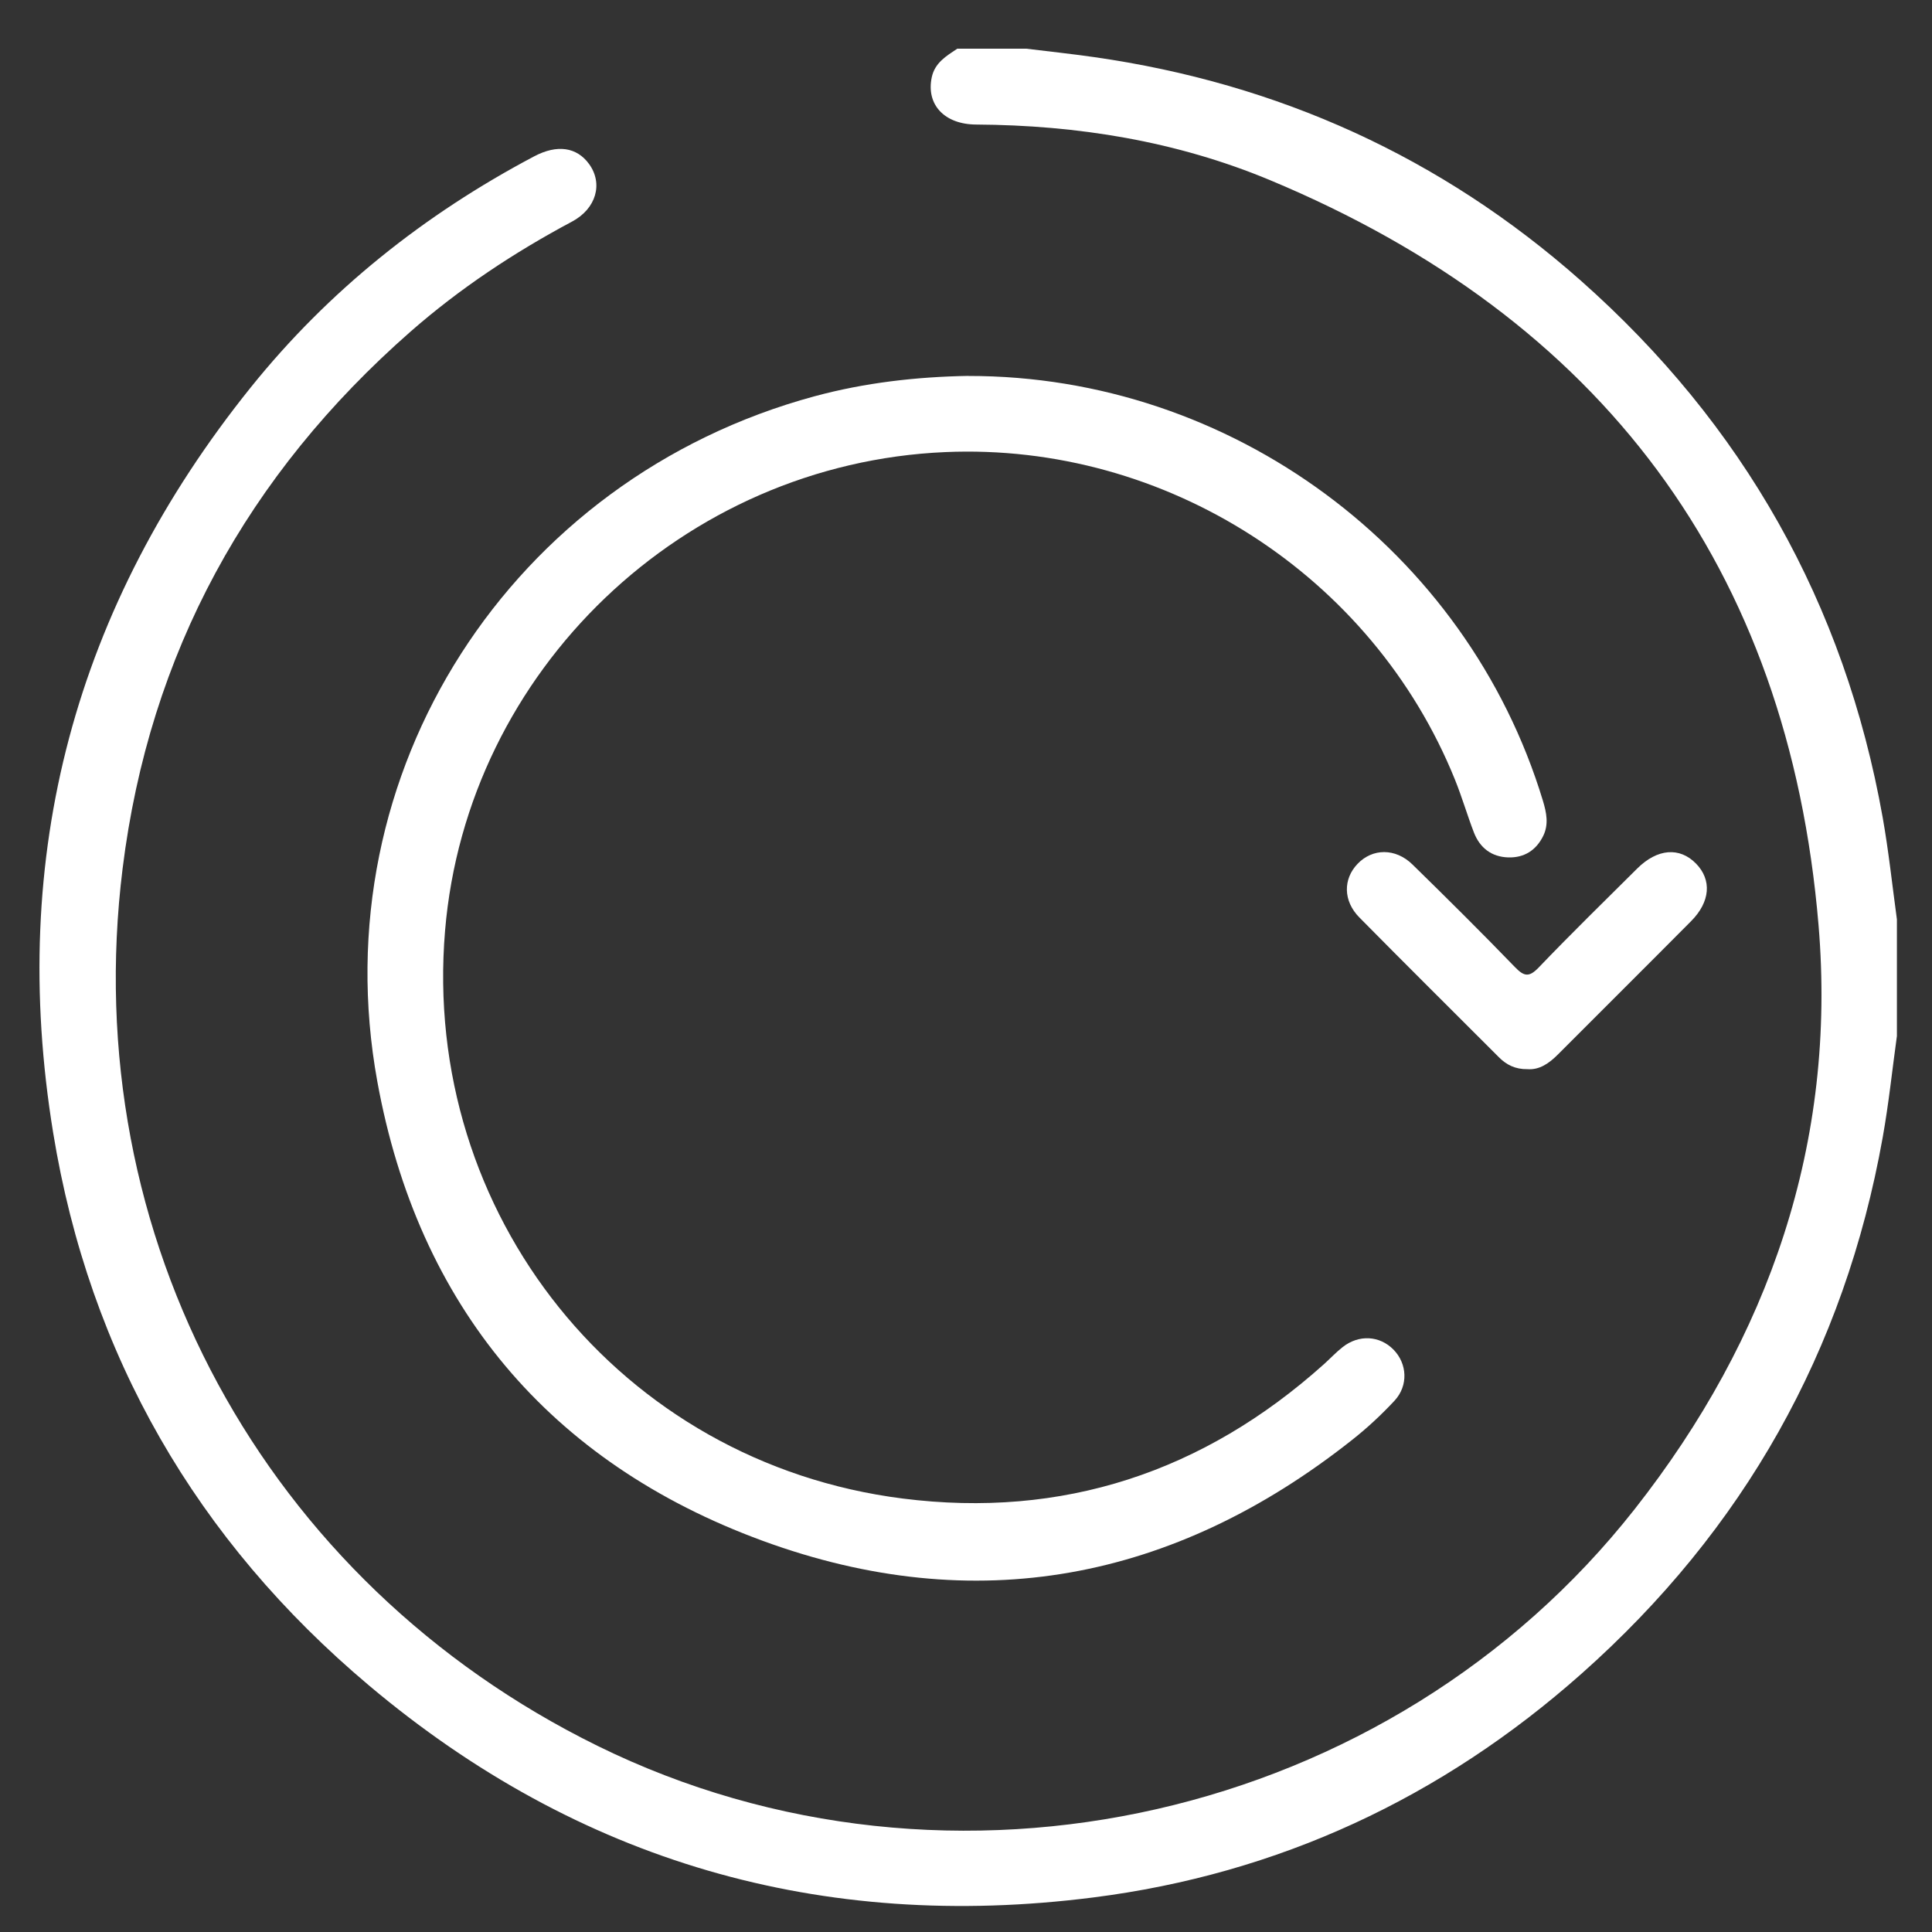
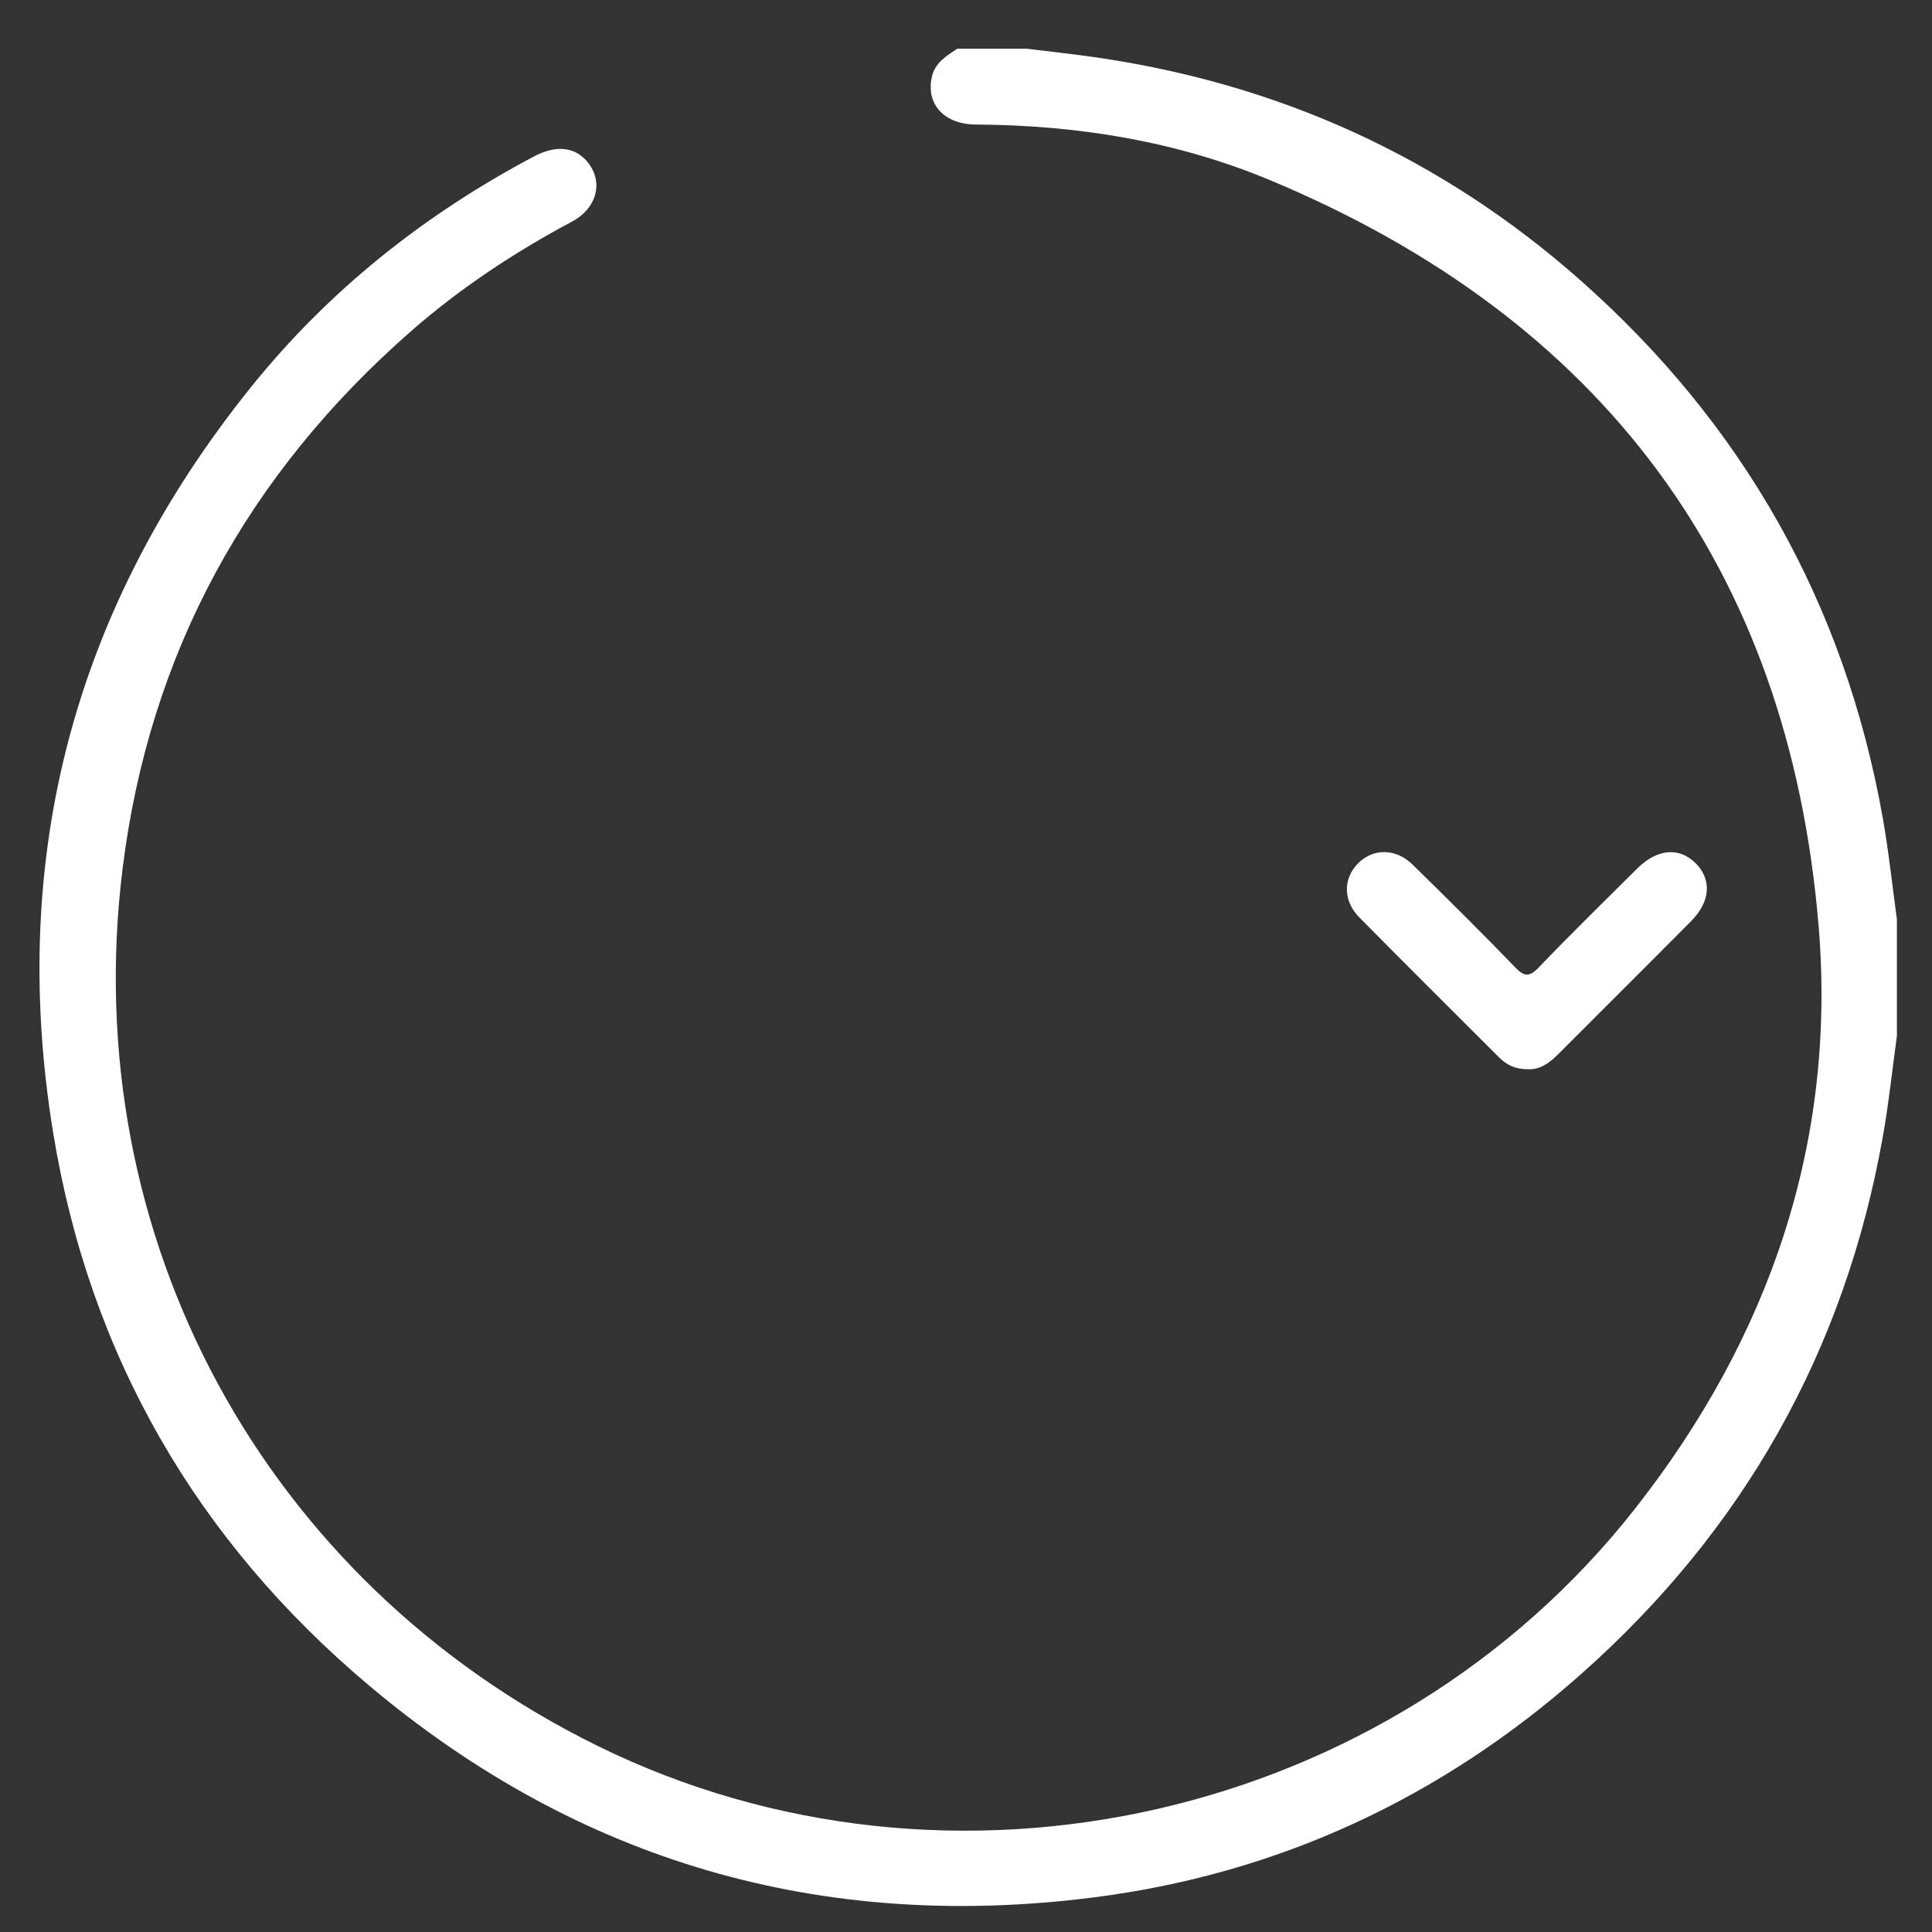
<svg xmlns="http://www.w3.org/2000/svg" id="Camada_1" data-name="Camada 1" viewBox="0 0 300 300">
  <rect x="0" y="0" width="300" height="300" fill="#333333" stroke="none" />
  <defs>
    <style>
      .cls-1 {
        fill: #fff;
        stroke-width: 0px;
      }
    </style>
  </defs>
  <g id="d4yfUi.tif">
    <g>
-       <path class="cls-1" d="m294.56,160.8c-.73,5.28-1.28,10.6-2.22,15.84-5.92,33.16-21.61,60.93-46.76,83.25-21.7,19.26-47.06,31.1-75.85,34.75-42.14,5.35-79.88-5.52-112.42-32.91-26.76-22.52-43.42-51.28-49.06-85.86-7.01-43.01,3.38-81.73,30.69-115.72,12.09-15.04,26.94-26.85,44-35.87,3.57-1.89,6.62-1.45,8.54,1.2,2.19,3.03,1.11,6.92-2.66,8.93-8.98,4.79-17.41,10.37-25.07,17.08-25.31,22.2-40.56,49.93-44.71,83.36-7.12,57.25,22.03,110.79,73.73,136.24,54.85,27,123.16,11.43,161.05-36.74,20.95-26.63,31.4-57,28.56-90.71-4.67-55.6-33.74-94.2-85.18-115.67-14.5-6.05-29.89-8.54-45.63-8.63-4.95-.03-7.78-3.12-6.89-7.33.48-2.27,2.26-3.31,3.97-4.45,3.57,0,7.14,0,10.7,0,3.52.43,7.05.81,10.56,1.31,28.6,4.09,53.89,15.53,75.53,34.68,25.23,22.34,40.98,50.14,46.9,83.38.93,5.24,1.49,10.55,2.21,15.83v18.03Z" />
-       <path class="cls-1" d="m150.38,58.38c40.78-.06,77.38,27.01,89.2,65.95.56,1.85.93,3.67.05,5.47-1.09,2.22-2.94,3.41-5.42,3.34-2.61-.08-4.42-1.48-5.35-3.89-1.04-2.71-1.85-5.51-2.94-8.2-12.83-31.74-44.9-52.33-79.13-50.85-40.7,1.76-74.29,33.88-77.68,74.31-3.7,44,27.18,82.62,71.04,88.18,24.83,3.15,46.74-4.09,65.42-20.85.98-.88,1.88-1.85,2.91-2.66,2.53-1.99,5.76-1.8,7.91.4,2.12,2.17,2.32,5.57.16,7.91-2.04,2.19-4.26,4.26-6.61,6.11-27.65,21.88-58.53,27.76-91.53,15.65-33.09-12.14-53.49-36.5-59.82-71.31-8.74-48.01,20.77-93.64,67.87-106.4,7.84-2.12,15.83-3.03,23.93-3.17Z" />
+       <path class="cls-1" d="m294.56,160.8c-.73,5.28-1.28,10.6-2.22,15.84-5.92,33.16-21.61,60.93-46.76,83.25-21.7,19.26-47.06,31.1-75.85,34.75-42.14,5.35-79.88-5.52-112.42-32.91-26.76-22.52-43.42-51.28-49.06-85.86-7.01-43.01,3.38-81.73,30.69-115.72,12.09-15.04,26.94-26.85,44-35.87,3.57-1.89,6.62-1.45,8.54,1.2,2.19,3.03,1.11,6.92-2.66,8.93-8.98,4.79-17.41,10.37-25.07,17.08-25.31,22.2-40.56,49.93-44.71,83.36-7.12,57.25,22.03,110.79,73.73,136.24,54.85,27,123.16,11.43,161.05-36.74,20.95-26.63,31.4-57,28.56-90.71-4.67-55.6-33.74-94.2-85.18-115.67-14.5-6.05-29.89-8.54-45.63-8.63-4.95-.03-7.78-3.12-6.89-7.33.48-2.27,2.26-3.31,3.97-4.45,3.57,0,7.14,0,10.7,0,3.52.43,7.05.81,10.56,1.31,28.6,4.09,53.89,15.53,75.53,34.68,25.23,22.34,40.98,50.14,46.9,83.38.93,5.24,1.49,10.55,2.21,15.83v18.03" />
      <path class="cls-1" d="m237.19,166.02c-1.9.03-3.28-.68-4.45-1.86-7.22-7.23-14.48-14.42-21.66-21.7-2.53-2.56-2.54-5.96-.28-8.32,2.32-2.43,5.89-2.48,8.53.1,5.36,5.24,10.69,10.53,15.9,15.92,1.42,1.47,2.2,1.64,3.71.06,4.99-5.21,10.16-10.26,15.28-15.35,3.13-3.11,6.59-3.38,9.14-.77,2.47,2.53,2.22,5.94-.77,8.94-6.87,6.92-13.79,13.79-20.68,20.7-1.37,1.38-2.87,2.42-4.72,2.28Z" />
    </g>
  </g>
</svg>